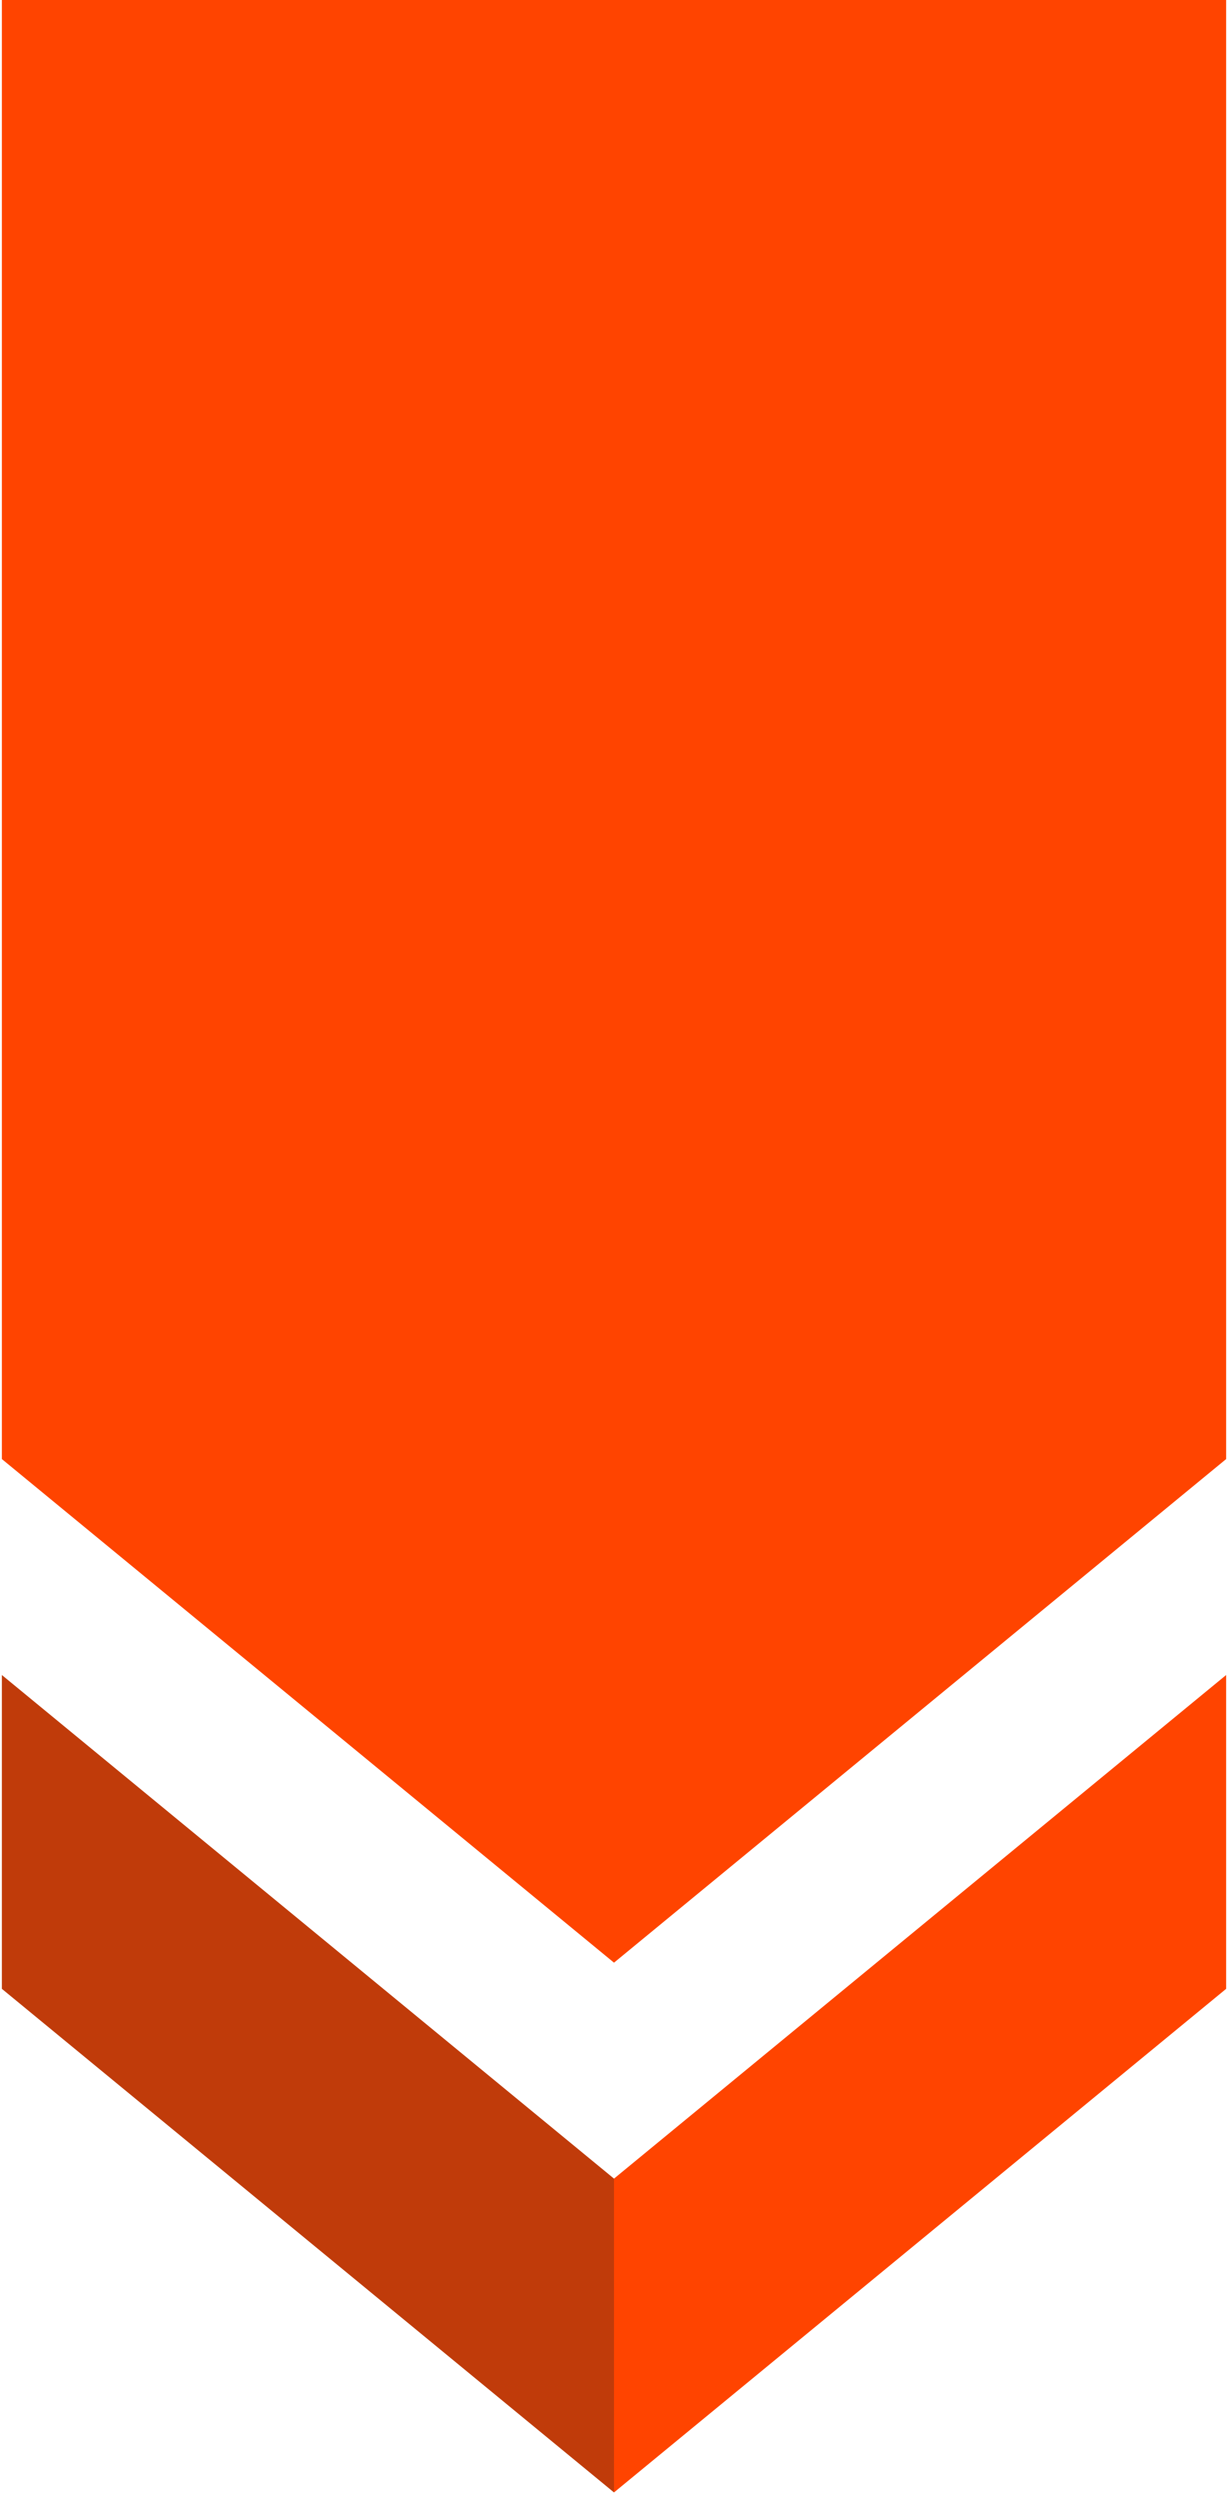
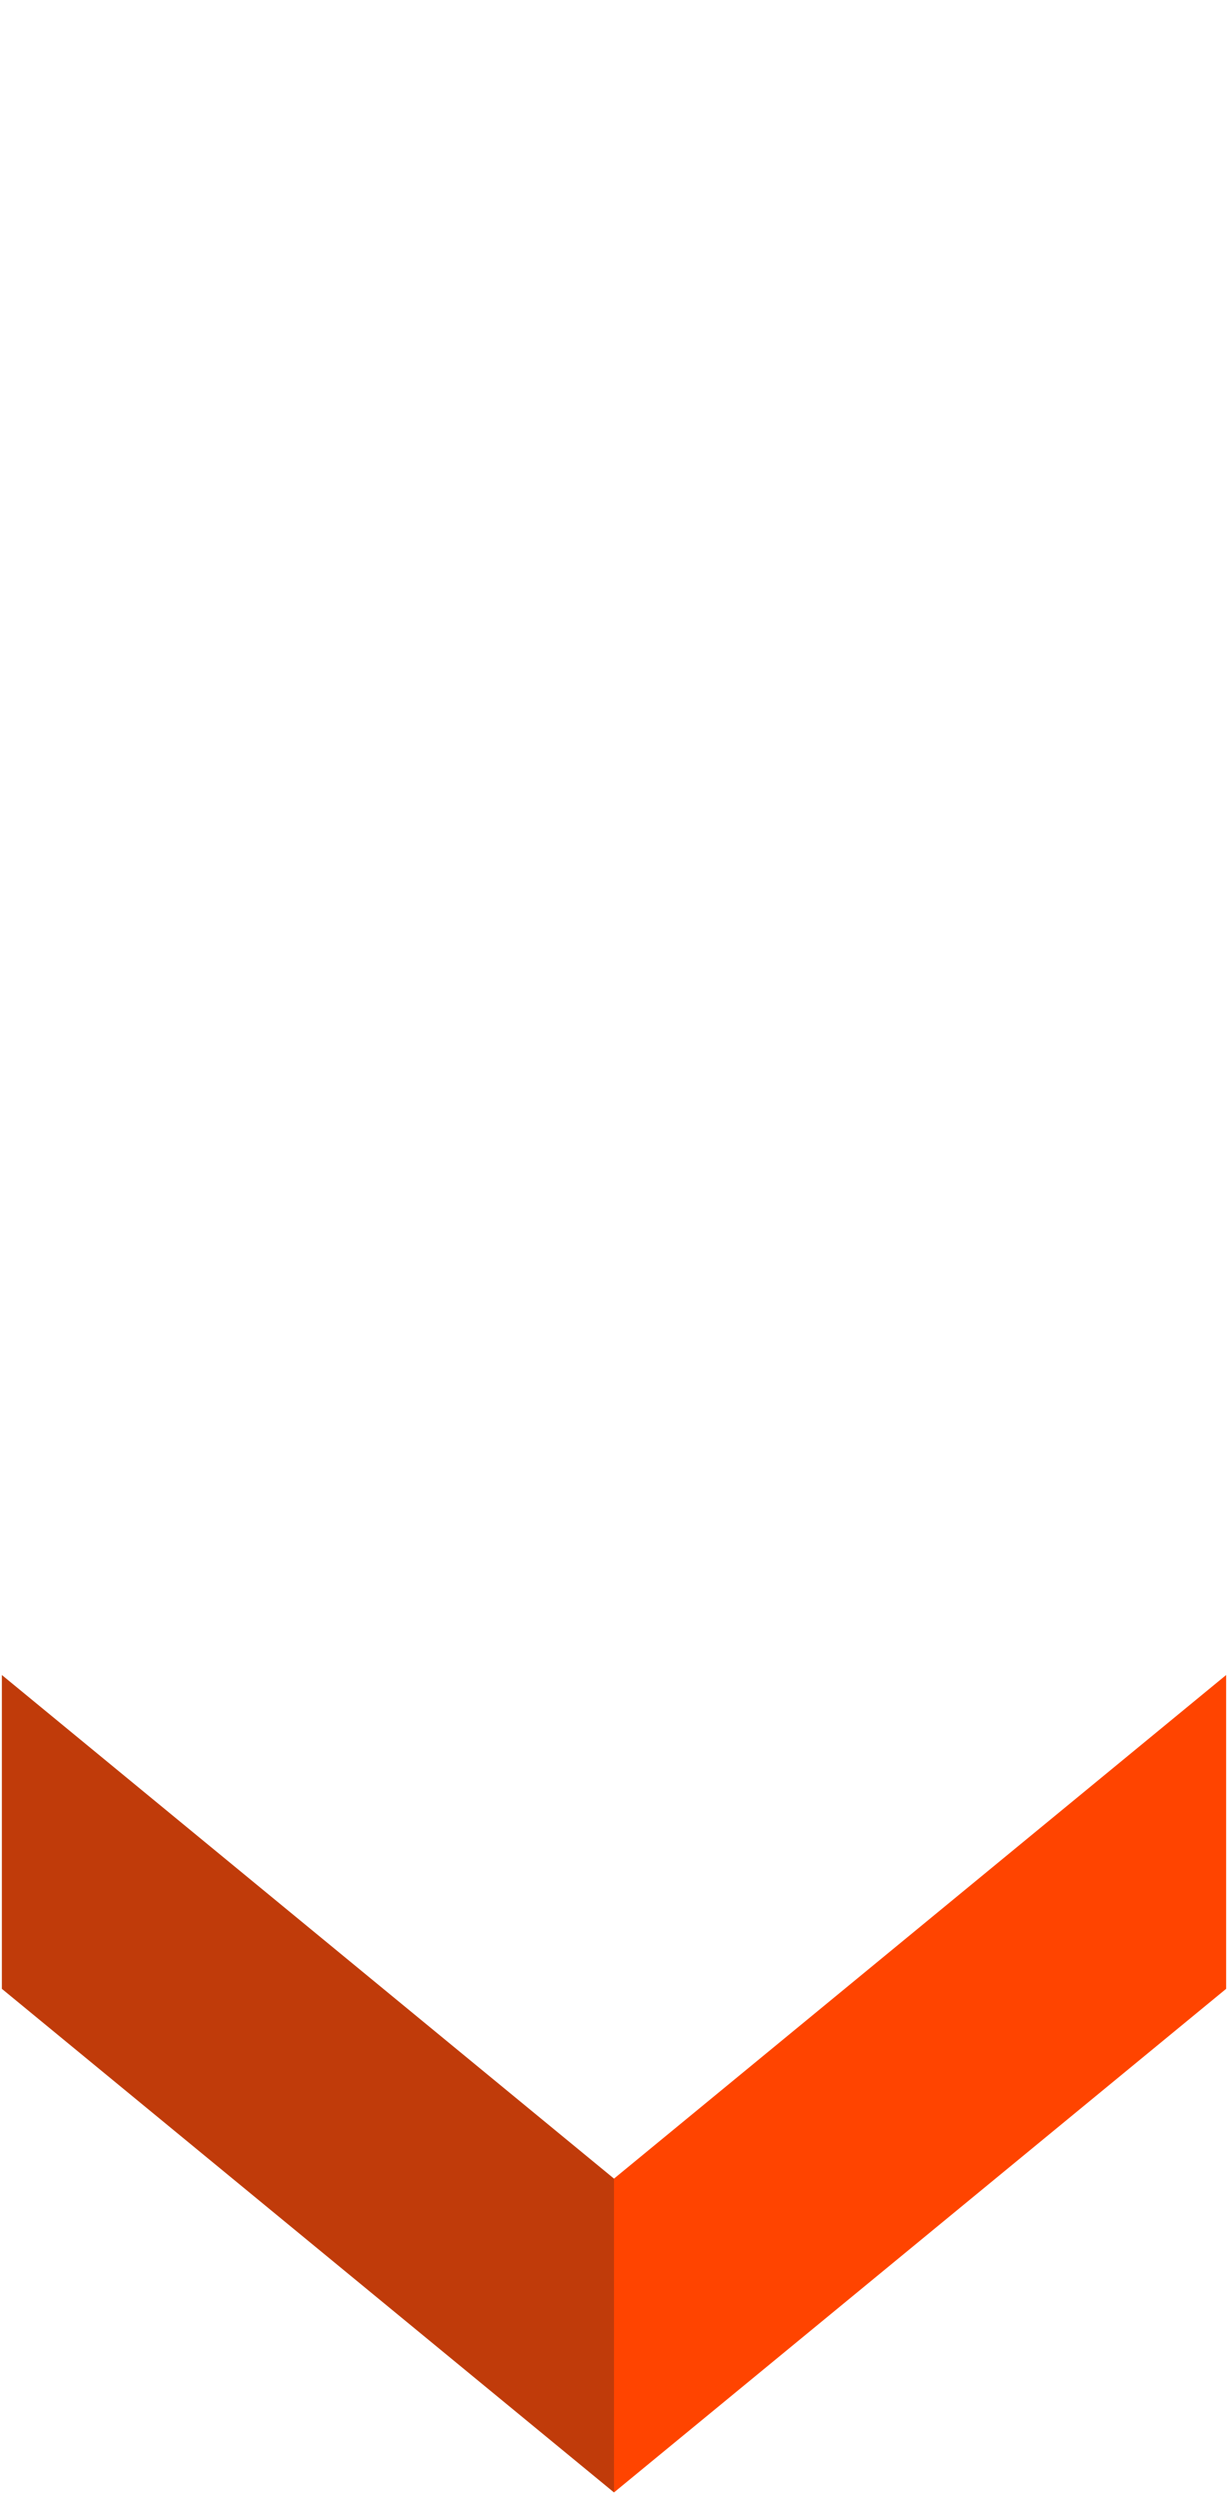
<svg xmlns="http://www.w3.org/2000/svg" width="140" height="285" viewBox="0 0 140 285" fill="none">
  <path d="M139.789 190.94L139.789 226.713L70 284.122L70 248.349L139.789 190.94Z" fill="#FF4400" />
  <path d="M0.212 190.94L0.212 226.713L70 284.122L70 248.349L0.212 190.94Z" fill="#C03B0A" />
-   <path d="M139.789 166.323L139.789 0L70 -3.05055e-06L0.212 -6.1011e-06L0.212 166.323L70 223.732L139.789 166.323Z" fill="#FF4400" />
</svg>